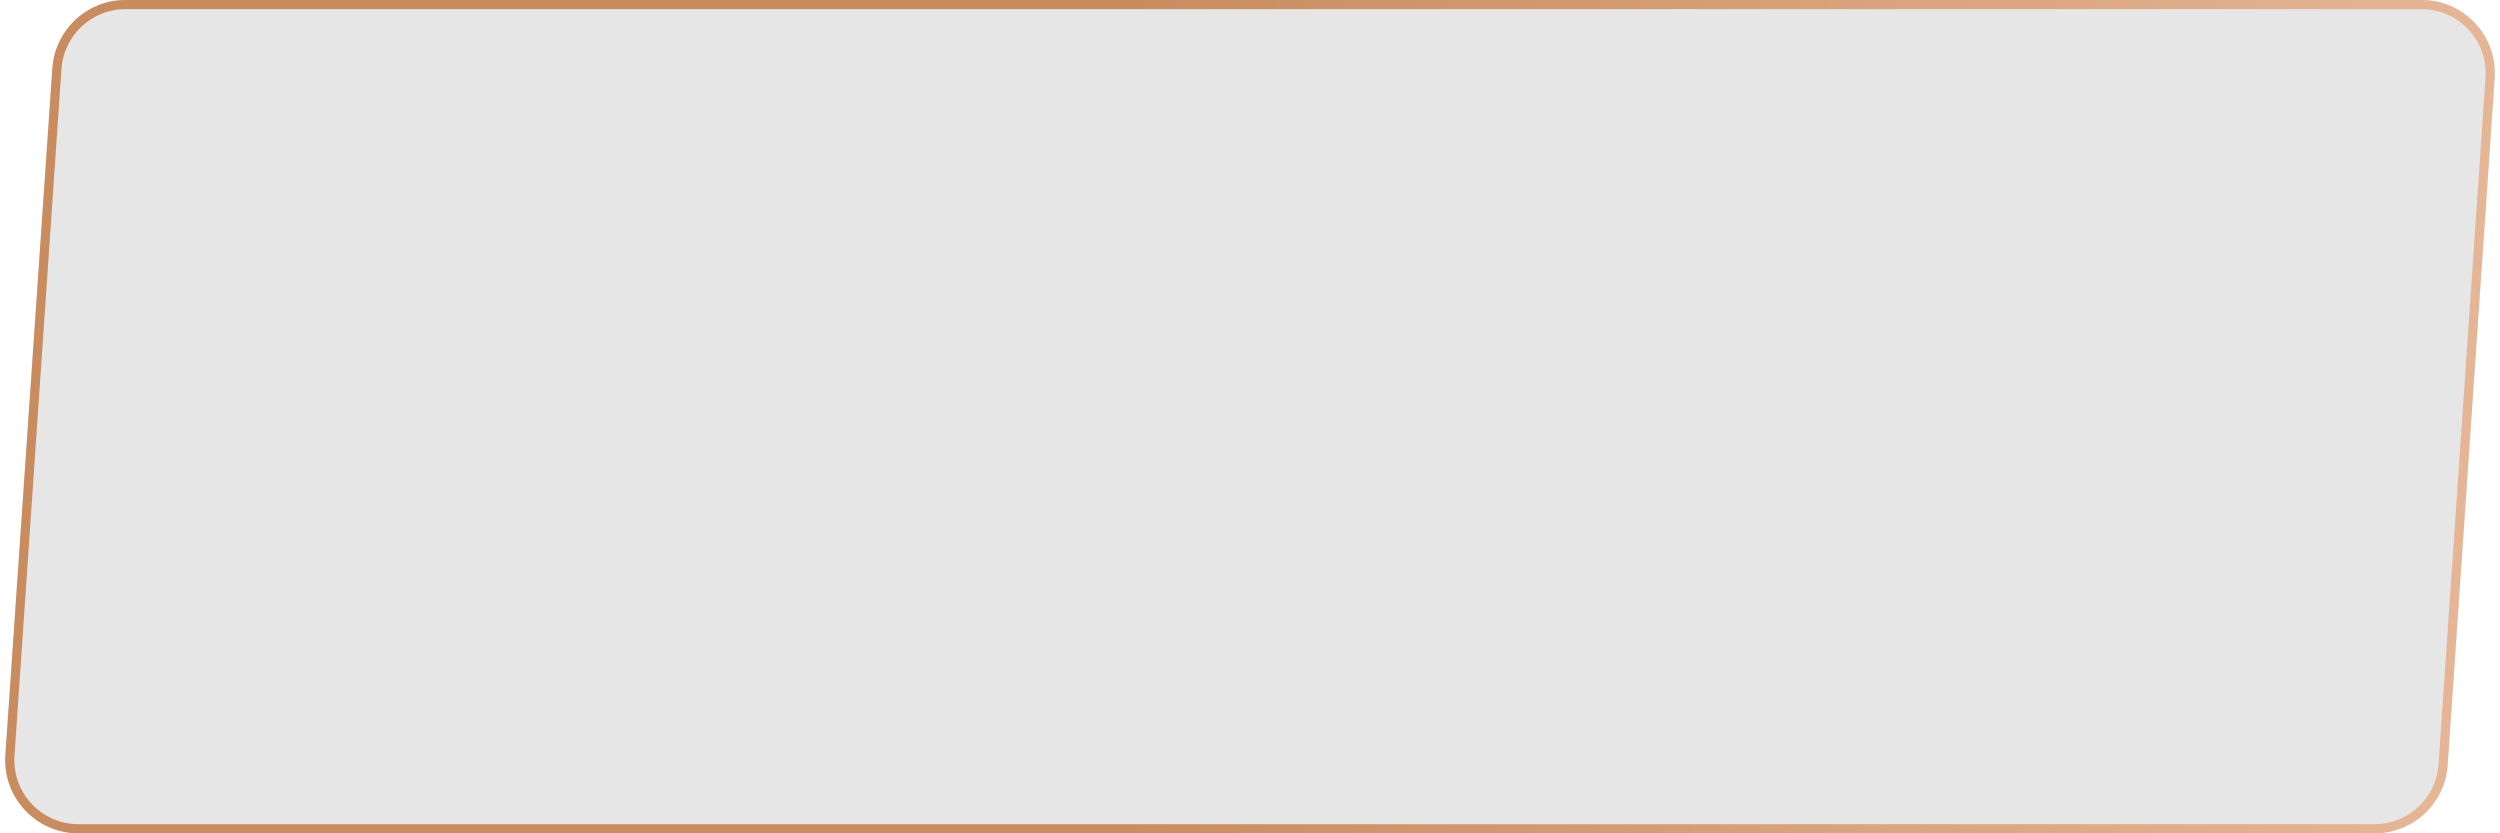
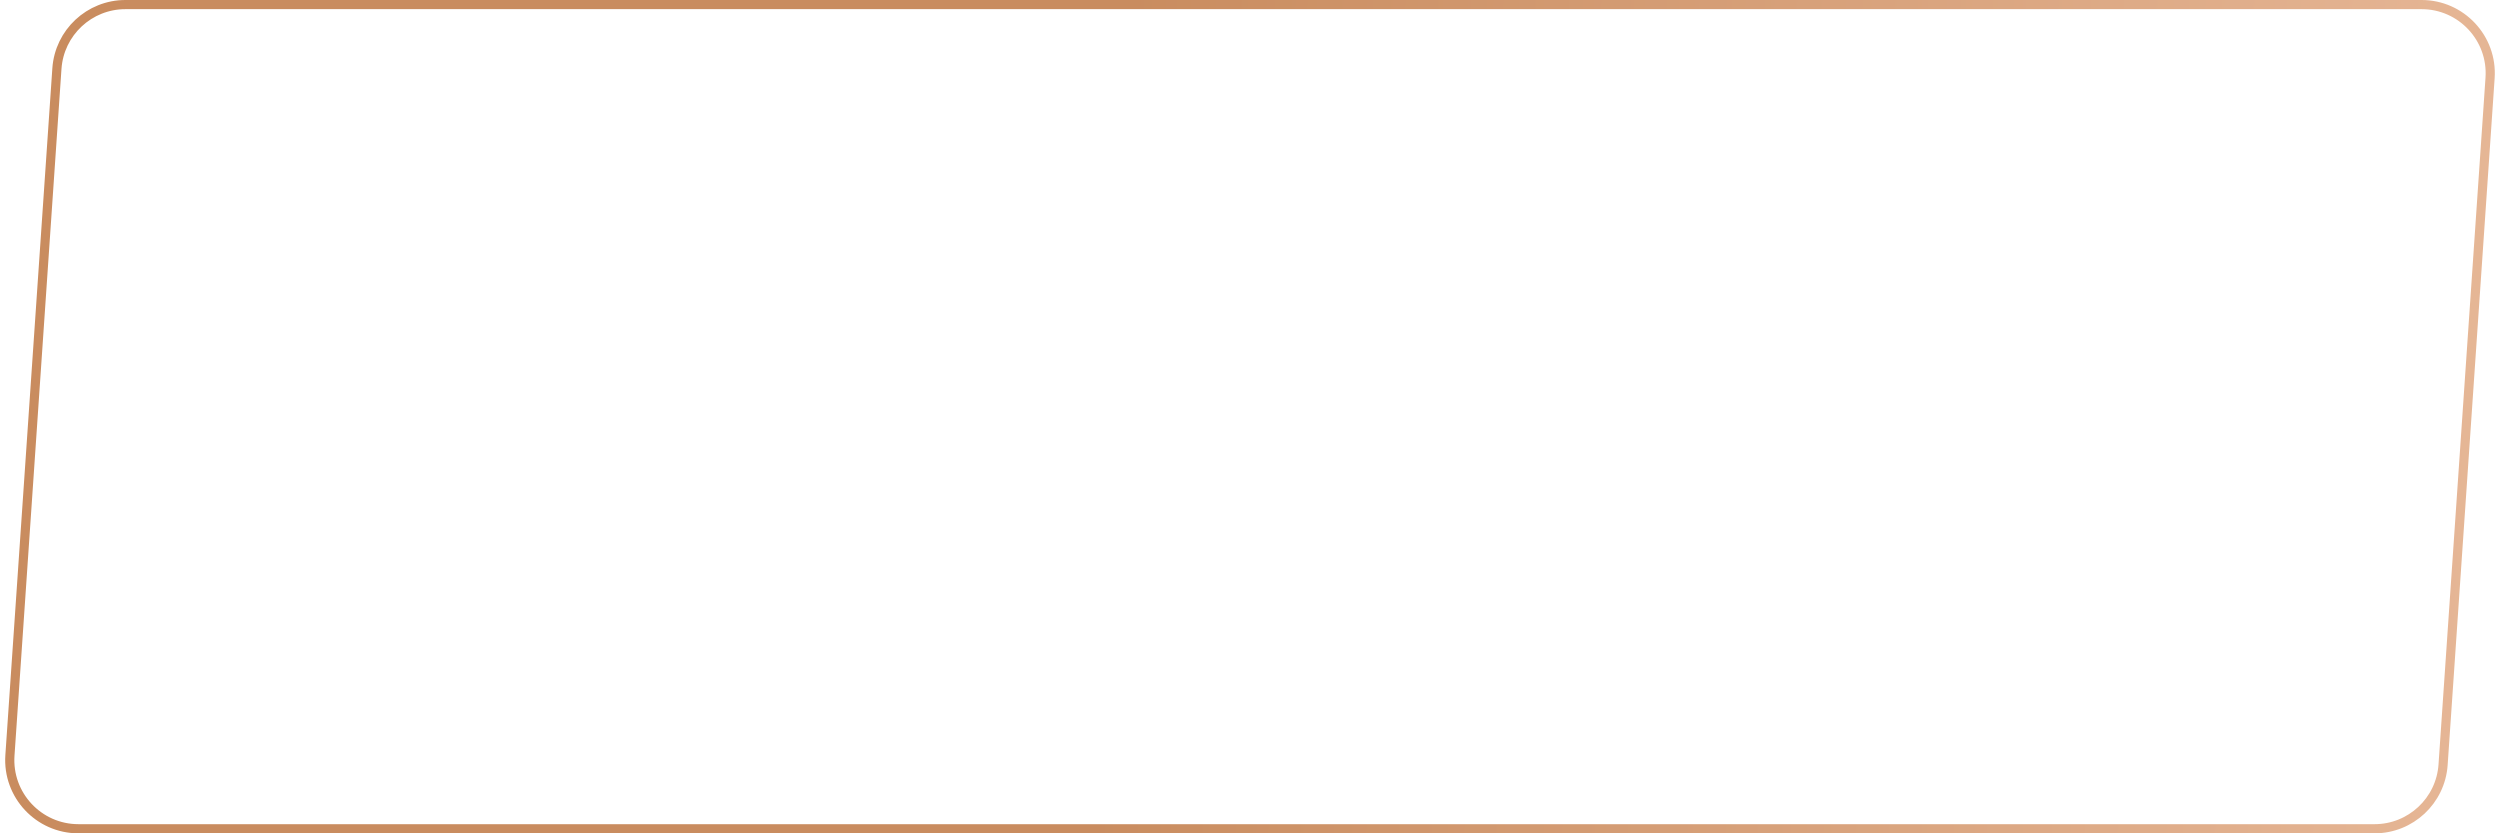
<svg xmlns="http://www.w3.org/2000/svg" width="273" height="91" viewBox="0 0 273 91" fill="none">
  <g filter="url(#filter0_b)">
-     <path d="M5.717 7.454C6.004 3.257 9.492 0 13.698 0H264.434C269.067 0 272.732 3.924 272.415 8.546L267.283 83.546C266.996 87.743 263.508 91 259.302 91H8.566C3.933 91 0.268 87.076 0.585 82.454L5.717 7.454Z" fill="black" fill-opacity="0.1" />
    <path d="M13.698 0.5H264.434C268.778 0.5 272.213 4.178 271.916 8.512L266.785 83.512C266.515 87.446 263.245 90.5 259.302 90.5H8.566C4.222 90.5 0.787 86.822 1.084 82.488L6.215 7.488C6.485 3.554 9.755 0.5 13.698 0.5Z" stroke="url(#paint0_linear)" />
  </g>
  <defs>
    <filter id="filter0_b" x="-49.434" y="-50" width="371.869" height="191" filterUnits="userSpaceOnUse" color-interpolation-filters="sRGB">
      <feFlood flood-opacity="0" result="BackgroundImageFix" />
      <feGaussianBlur in="BackgroundImage" stdDeviation="25" />
      <feComposite in2="SourceAlpha" operator="in" result="effect1_backgroundBlur" />
      <feBlend mode="normal" in="SourceGraphic" in2="effect1_backgroundBlur" result="shape" />
    </filter>
    <linearGradient id="paint0_linear" x1="121.039" y1="45.5" x2="277.601" y2="52.913" gradientUnits="userSpaceOnUse">
      <stop stop-color="#C98C5F" />
      <stop offset="1" stop-color="#E7B898" />
    </linearGradient>
  </defs>
</svg>